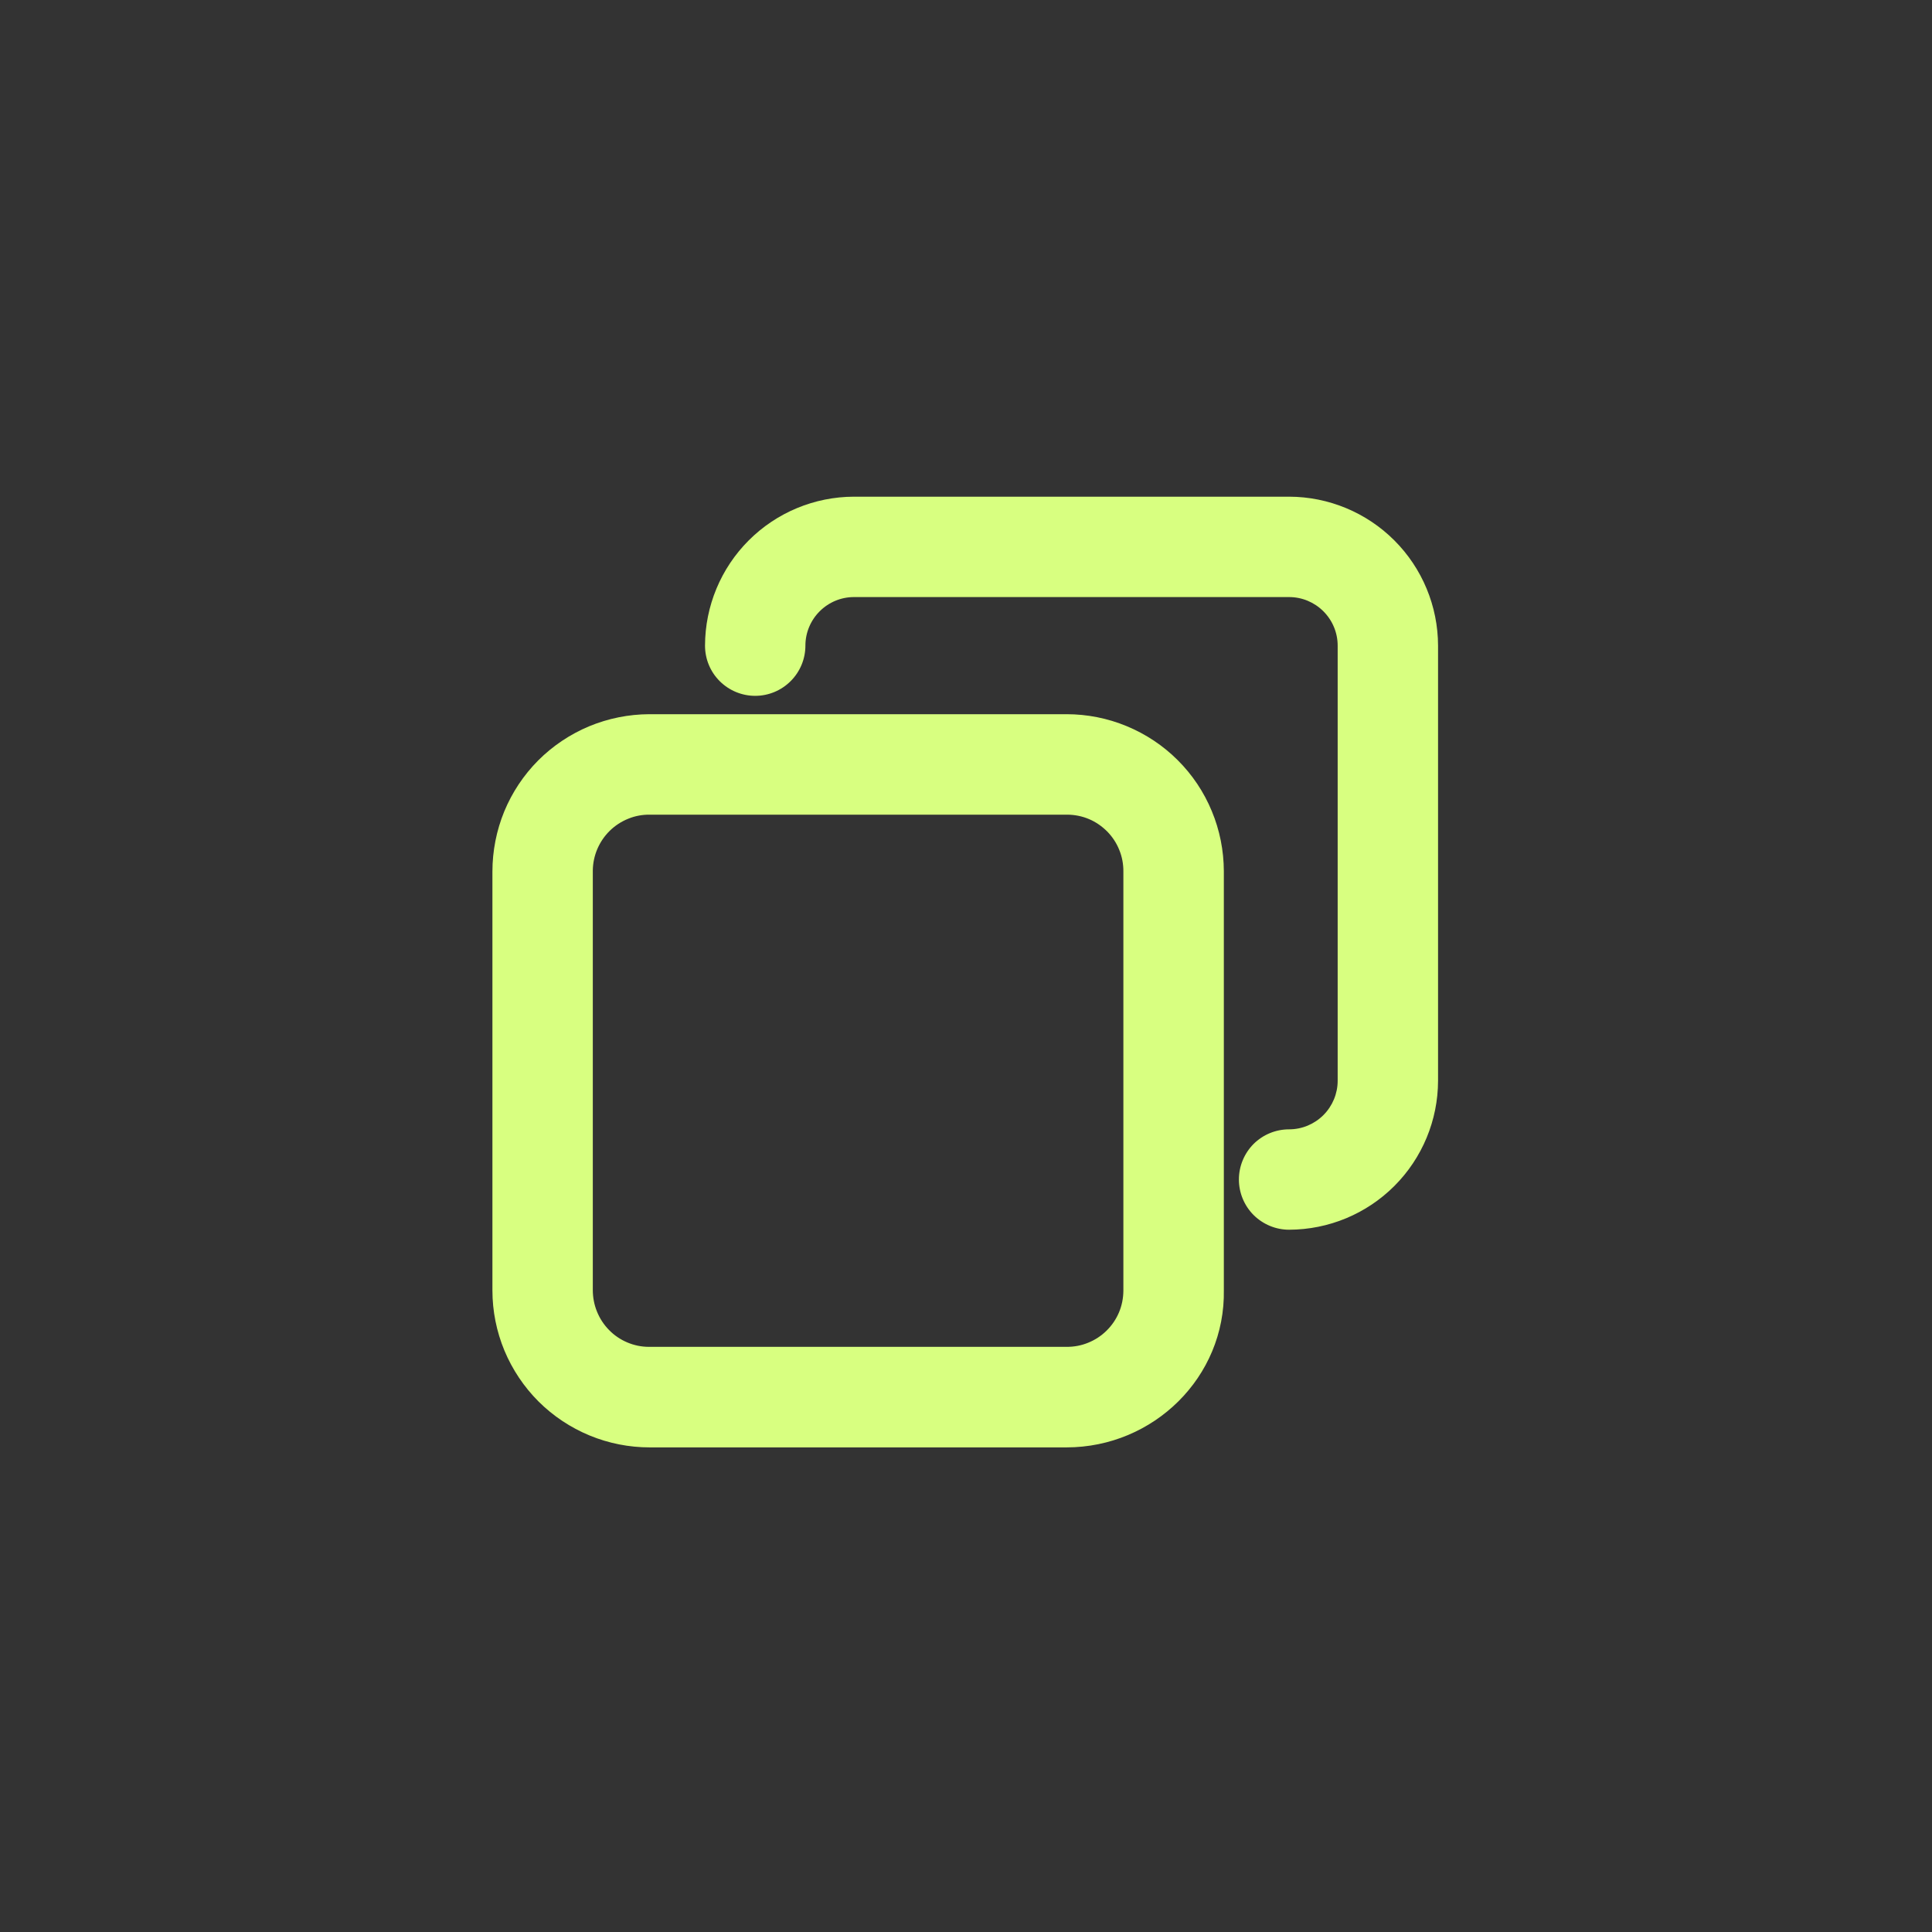
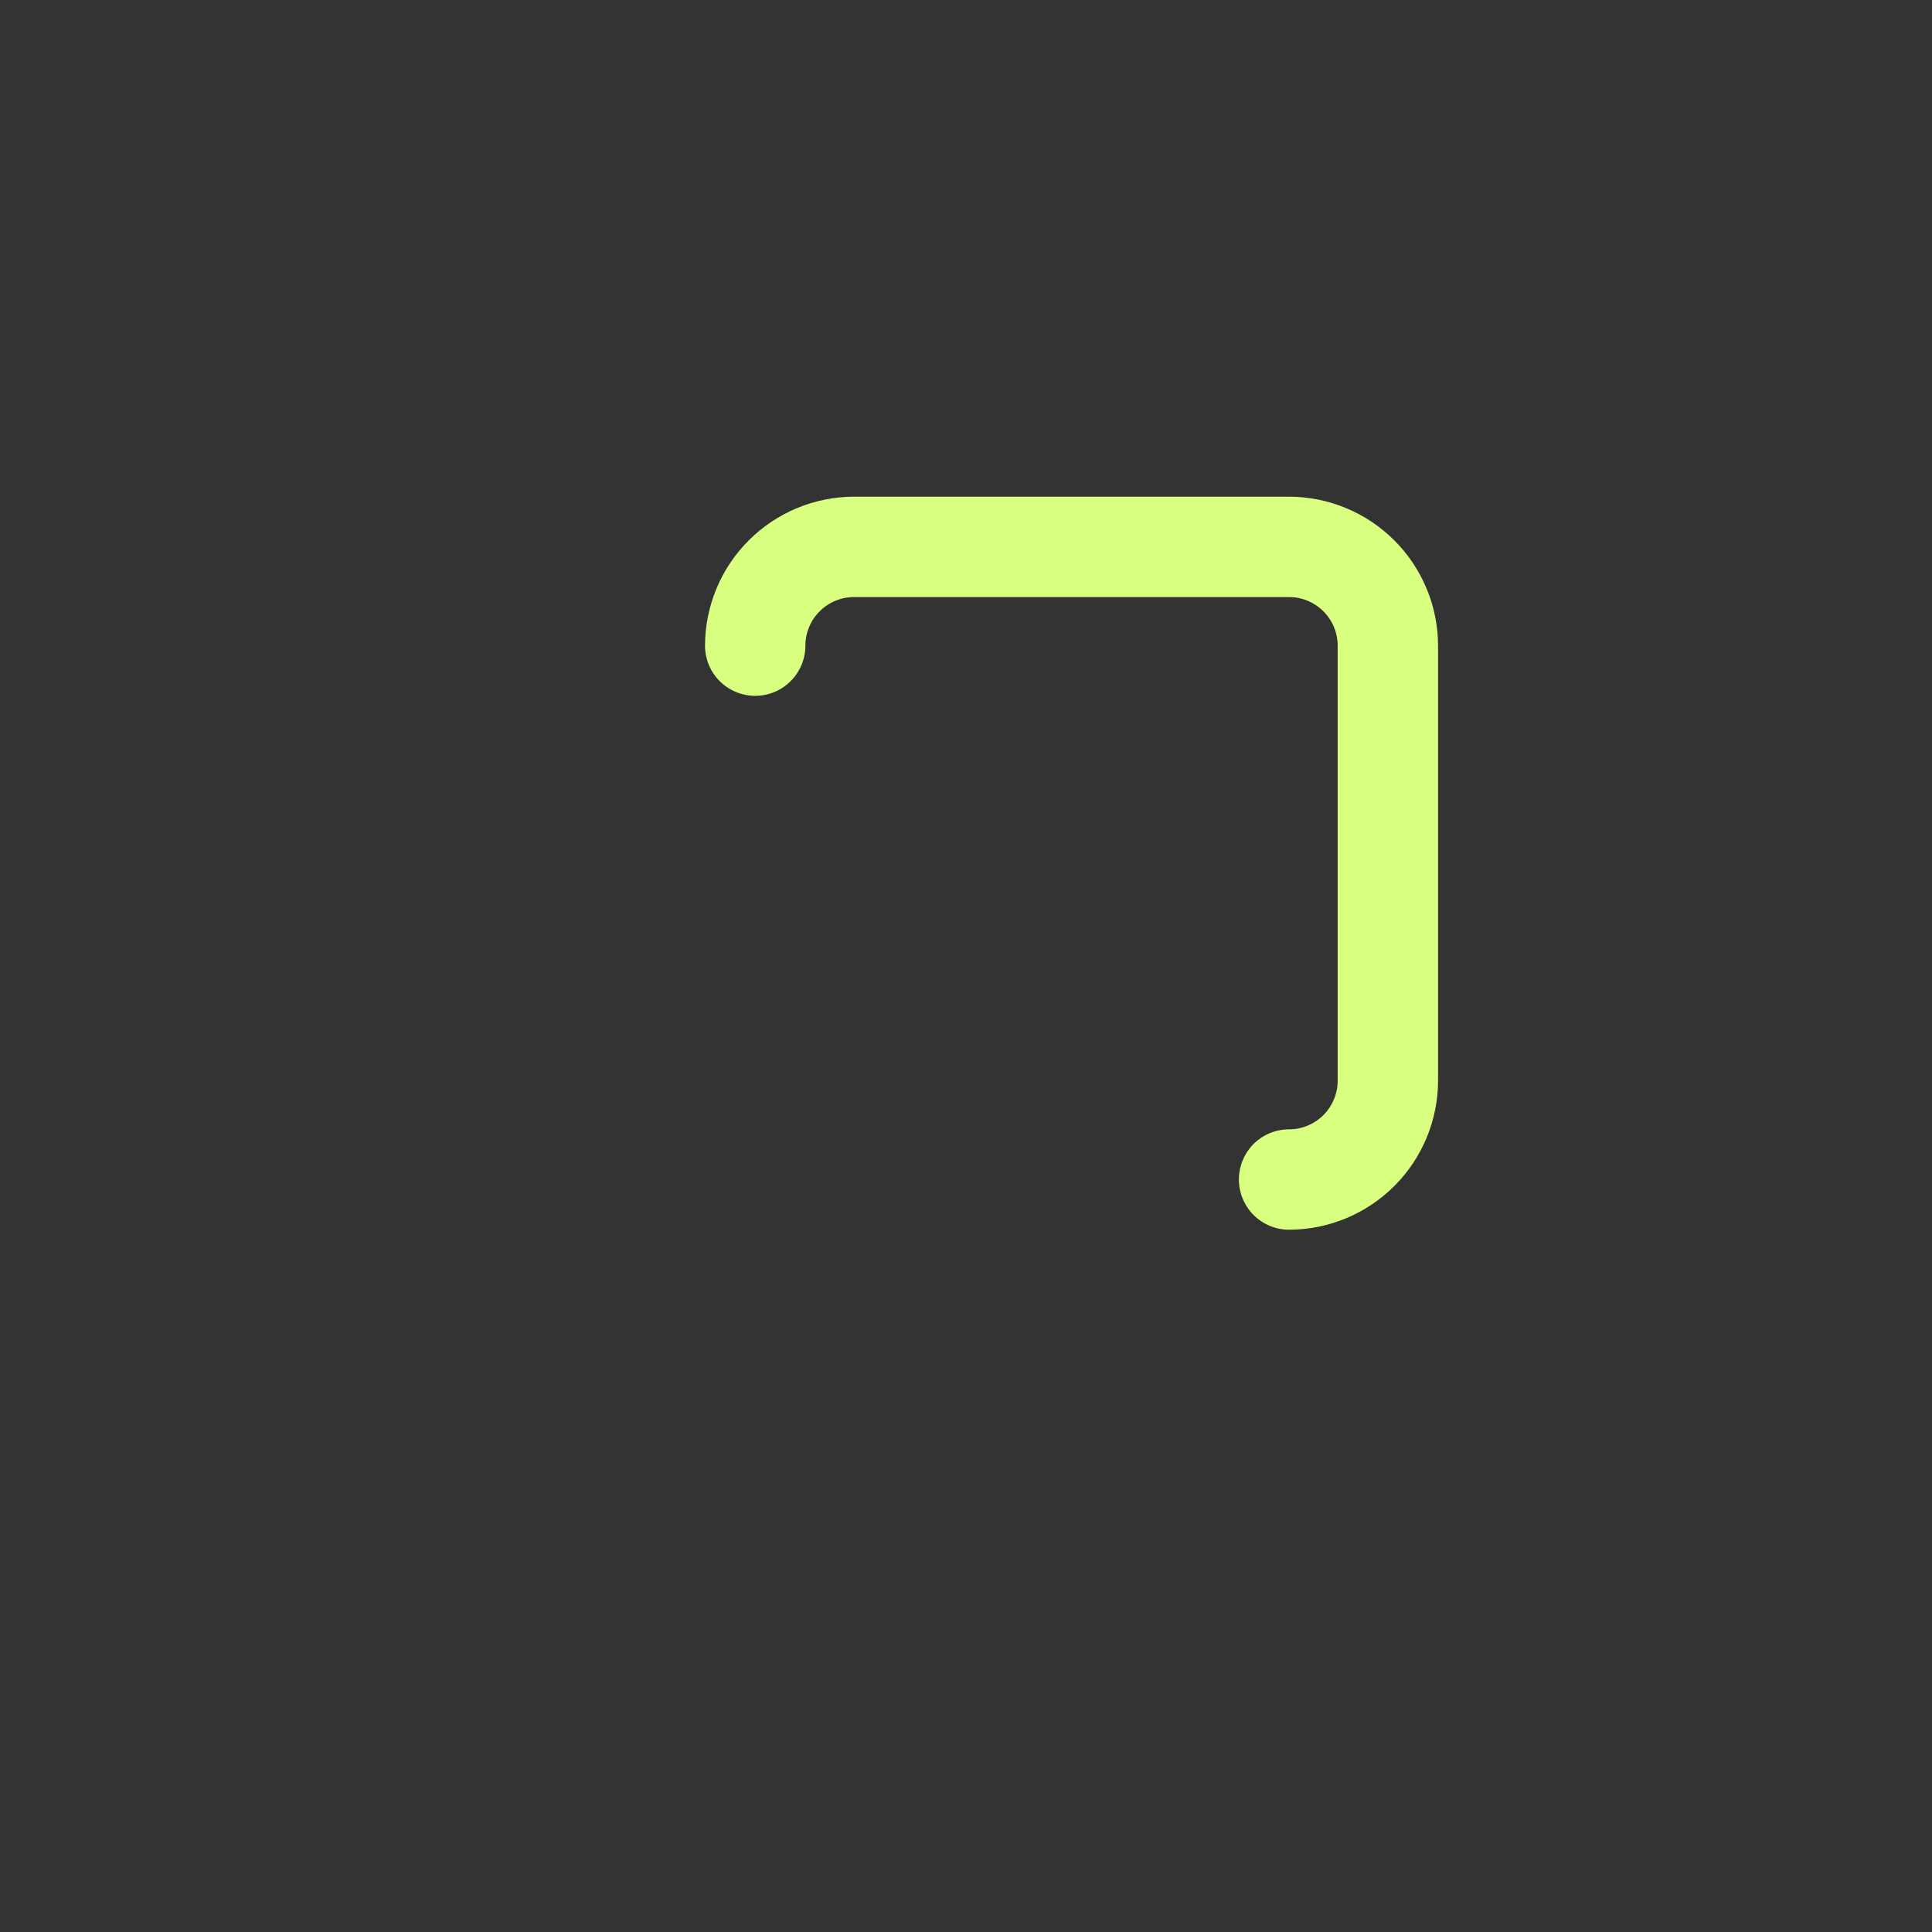
<svg xmlns="http://www.w3.org/2000/svg" width="24" height="24" viewBox="0 0 24 24" fill="none">
  <rect x="0" y="0" width="24" height="24" fill="#333333" stroke="none" />
  <path d="M16.014 15.276C15.848 15.276 15.69 15.21 15.572 15.093C15.456 14.976 15.39 14.818 15.39 14.652C15.39 14.487 15.456 14.328 15.572 14.211C15.69 14.094 15.848 14.029 16.014 14.029C16.174 14.029 16.327 13.965 16.44 13.852C16.553 13.739 16.617 13.585 16.617 13.426V8.02C16.617 7.86 16.553 7.707 16.44 7.594C16.327 7.481 16.174 7.417 16.014 7.417H10.608C10.448 7.417 10.295 7.481 10.182 7.594C10.069 7.707 10.005 7.86 10.005 8.02C10.005 8.186 9.939 8.344 9.822 8.461C9.705 8.578 9.547 8.644 9.381 8.644C9.216 8.644 9.057 8.578 8.94 8.461C8.823 8.344 8.758 8.186 8.758 8.02C8.759 7.53 8.954 7.06 9.301 6.713C9.648 6.366 10.118 6.171 10.608 6.17H16.014C16.504 6.171 16.974 6.366 17.321 6.713C17.668 7.06 17.863 7.53 17.864 8.02V13.426C17.863 13.916 17.668 14.386 17.321 14.733C16.974 15.08 16.504 15.275 16.014 15.276Z" fill="#D8FF80" />
-   <path d="M13.248 17.98H8.071C7.815 17.98 7.561 17.93 7.324 17.832C7.087 17.734 6.872 17.591 6.69 17.41C6.509 17.229 6.365 17.014 6.266 16.777C6.168 16.54 6.117 16.287 6.117 16.03V10.828C6.117 10.571 6.167 10.317 6.264 10.08C6.362 9.843 6.505 9.628 6.686 9.446C6.867 9.265 7.082 9.121 7.319 9.022C7.556 8.924 7.809 8.873 8.066 8.872H13.248C13.505 8.872 13.758 8.922 13.995 9.02C14.232 9.118 14.448 9.261 14.629 9.442C14.811 9.623 14.955 9.838 15.053 10.075C15.152 10.312 15.202 10.566 15.203 10.822V16.024C15.223 17.106 14.33 17.98 13.248 17.98ZM8.071 10.12C7.979 10.119 7.888 10.136 7.803 10.171C7.717 10.206 7.639 10.257 7.574 10.321C7.508 10.386 7.456 10.463 7.42 10.547C7.384 10.632 7.365 10.723 7.364 10.815V16.024C7.364 16.116 7.381 16.208 7.416 16.293C7.45 16.378 7.501 16.456 7.566 16.522C7.63 16.588 7.707 16.64 7.792 16.676C7.877 16.712 7.968 16.731 8.06 16.731H13.248C13.34 16.732 13.432 16.715 13.517 16.68C13.602 16.646 13.68 16.595 13.746 16.53C13.812 16.465 13.864 16.389 13.9 16.304C13.936 16.219 13.954 16.128 13.955 16.036V10.827C13.956 10.735 13.939 10.643 13.904 10.558C13.87 10.473 13.819 10.395 13.754 10.329C13.689 10.264 13.613 10.211 13.528 10.175C13.443 10.139 13.352 10.121 13.26 10.12H8.071Z" fill="#D8FF80" />
</svg>